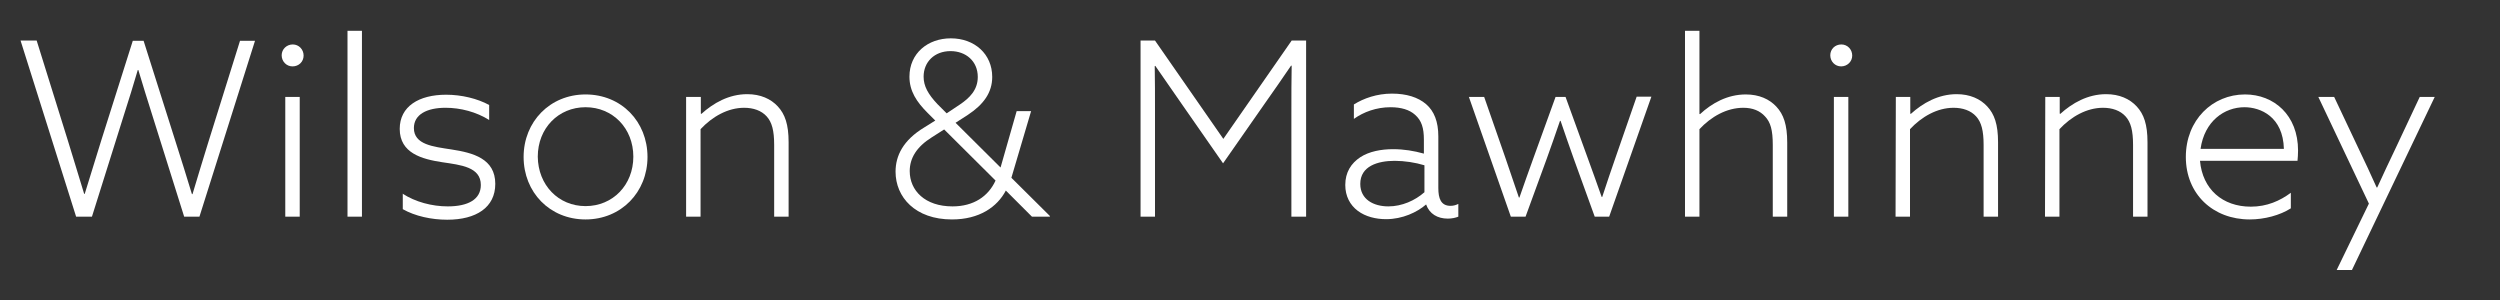
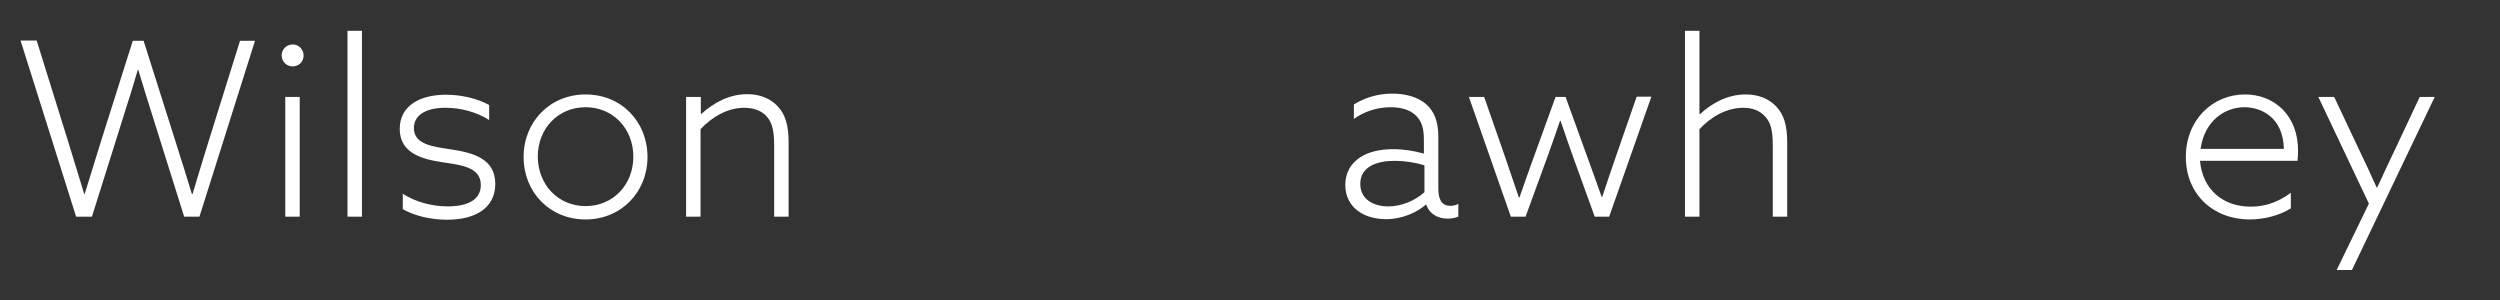
<svg xmlns="http://www.w3.org/2000/svg" version="1.1" id="Layer_1" x="0px" y="0px" viewBox="0 0 900 108" style="enable-background:new 0 0 900 108;" xml:space="preserve">
  <rect x="0" y="0" width="900" height="108" fill="#333333" stroke="none" />
  <style type="text/css"> .st0{fill:#FFFFFF;} </style>
  <g>
    <path class="st0" d="M7.4,14.6h5.8l11.2,35.9c1.8,6,4.3,13.9,5.9,19.3h0.2c1.6-5.2,4-13,6-19.4l11.3-35.7h3.9l11.6,36.6 c1.8,5.5,4.1,13.1,5.8,18.6h0.2c1.7-5.6,3.9-13,5.6-18.4l11.5-36.8h5.4L71.8,78h-5.5L54.8,41.4c-1.5-4.7-3.7-11.8-5-16.2h-0.2 c-1.3,4.5-3.5,11.6-4.9,15.9L33.1,78h-5.7L7.4,14.6z" />
    <path class="st0" d="M105.3,23.9c-2.2,0-3.9-1.8-3.9-4s1.8-3.9,4-3.9s3.9,1.8,3.9,4S107.6,23.9,105.3,23.9z M102.7,34.9h5.2V78 h-5.2V34.9z" />
    <path class="st0" d="M125.1,11.1h5.2V78h-5.2C125.1,78,125.1,11.1,125.1,11.1z" />
    <path class="st0" d="M144.9,69.7c4.6,3,10.6,4.6,16.3,4.6c7.3,0,11.9-2.5,11.9-7.7c0-6.5-7.2-7.2-13.9-8.2 c-7.2-1.1-15.3-3.2-15.3-12c0-8.1,6.9-12.3,16.7-12.3c5.6,0,11.3,1.4,15.5,3.7v5.4c-4.6-2.9-10.3-4.4-15.7-4.4 c-6.7,0-11.4,2.4-11.4,7.3c0,6,7,6.7,13.5,7.7c7.8,1.2,15.8,3.3,15.8,12.4c0,8.5-6.9,12.9-17.3,12.9c-5.7,0-11.6-1.3-16-3.8v-5.6 H144.9z" />
    <path class="st0" d="M210.8,34c12.9,0,22.3,9.8,22.3,22.5S223.6,79,210.8,79c-12.9,0-22.3-9.8-22.3-22.5S198,34,210.8,34z M210.8,74.2c9.8,0,17.2-7.6,17.2-17.8s-7.4-17.8-17.2-17.8s-17.2,7.6-17.2,17.8C193.7,66.6,201,74.2,210.8,74.2z" />
    <path class="st0" d="M247.1,34.9h5.2v6l0.2,0.1c4.3-3.9,9.9-7.1,16.5-7.1c4.8,0,8.5,1.7,11,4.4c2.6,2.8,3.9,6.5,3.9,12.9V78h-5.2 V52.2c0-5.2-0.8-8.2-2.7-10.3c-1.9-2.1-4.8-3.1-8.1-3.1c-5.9,0-11.5,3.2-15.7,7.7V78H247V34.9H247.1z" />
-     <path class="st0" d="M371.2,40l-7.1,24L378,77.8l-0.1,0.2h-6.4l-9.4-9.4C359,74.5,352.6,79,342.7,79c-13.2,0-20.3-8-20.3-17.2 c0-5.7,2.7-11.3,10.3-15.9l4-2.5l-2.8-2.8c-3.9-3.9-6.5-7.8-6.5-13c0-8.4,6.6-13.8,14.9-13.8c8.6,0,14.9,5.7,14.9,13.9 c0,5.6-3.1,9.9-8.7,13.6l-4.5,2.9l16.2,16.1L366,40H371.2z M335.5,49.4c-5.6,3.5-8,7.6-8,12.2c0,7,5.5,12.7,15.4,12.7 c7.6,0,12.9-3.6,15.5-9.3l-18.5-18.4L335.5,49.4z M345.6,37.6c3.4-2.3,6.4-5.2,6.4-9.9c0-5.7-4.3-9.3-9.8-9.3 c-5.8,0-9.7,3.9-9.7,9.2c0,3.4,1.6,6.3,5,9.9l3.3,3.3L345.6,37.6z" />
-     <path class="st0" d="M425.4,37.4c-3.2-4.6-6.5-9.4-9.5-13.7l-0.2,0.1c0.1,5.1,0.1,10.7,0.1,16.2v38h-5.2V14.6h5.2L440.4,50 L465,14.6h5.2V78h-5.3V39.9c0-5.5,0-11.1,0.1-16.2l-0.2-0.1c-3,4.4-6.3,9.2-9.5,13.7l-15,21.5L425.4,37.4z" />
    <path class="st0" d="M513.4,73.6c-3.2,2.8-8.5,5.3-14.4,5.3c-3.7,0-7.4-0.9-10.2-3c-2.8-2.1-4.5-5.3-4.5-9.3c0-4.6,2.1-7.8,5.4-10 c3.2-2.1,7.6-2.9,11.8-2.9c3.9,0,7.5,0.6,11.1,1.6v-5c0-4.2-0.8-6.9-3.2-9c-2-1.8-5-2.7-8.8-2.7c-5.1,0-9.7,1.7-13.2,4.2v-5.2 c3.5-2.2,8.3-3.9,13.7-3.9c5.2,0,9.4,1.3,12.3,3.8c2.9,2.5,4.4,6.3,4.4,11.6v18.6c0,3.7,0.9,6.4,4.4,6.4c1.1,0,2-0.3,2.8-0.7V78 c-1,0.4-2.3,0.7-3.8,0.7C517.5,78.7,514.6,77,513.4,73.6L513.4,73.6z M512.8,59.5c-3.3-1-7.2-1.6-10.7-1.6 c-6.1,0-12.4,1.9-12.4,8.3c0,5.6,4.8,8.1,10.1,8.1c4.9,0,9.6-2.1,13-5.1V59.5z" />
    <path class="st0" d="M528.8,34.9h5.5l7.6,21.8c1.6,4.6,3.3,9.6,4.9,14.4h0.2c1.6-4.6,3.4-9.7,5-14.1l8-22.1h3.6l7.8,21.5 c1.7,4.6,3.6,10,5.2,14.5h0.2c1.5-4.6,3.3-9.9,4.8-14.2l7.6-21.9h5.3L579.3,78h-5.2l-7.6-21c-1.3-3.7-3.4-9.6-4.7-13.5h-0.2 c-1.3,3.9-3.4,9.8-4.8,13.7L549.2,78h-5.3L528.8,34.9z" />
    <path class="st0" d="M606.6,11.1h5.2V41l0.2,0.1c4.3-4,9.9-7.1,16.5-7.1c4.8,0,8.5,1.7,11,4.4c2.6,2.8,3.9,6.5,3.9,12.9V78h-5.2 V52.2c0-5.4-0.8-8.2-2.8-10.3c-1.8-2-4.4-3.1-7.8-3.1c-6,0-11.6,3.2-15.8,7.7V78h-5.2L606.6,11.1L606.6,11.1z" />
-     <path class="st0" d="M662.8,23.9c-2.2,0-3.9-1.8-3.9-4s1.7-3.9,4-3.9c2.2,0,3.9,1.8,3.9,4S665,23.9,662.8,23.9z M660.2,34.9h5.2V78 h-5.2V34.9z" />
-     <path class="st0" d="M682.5,34.9h5.2v6l0.2,0.1c4.3-3.9,9.9-7.1,16.5-7.1c4.8,0,8.5,1.7,11,4.4c2.6,2.8,3.9,6.5,3.9,12.9V78h-5.2 V52.2c0-5.2-0.8-8.2-2.7-10.3s-4.8-3.1-8.1-3.1c-5.9,0-11.5,3.2-15.7,7.7V78h-5.2L682.5,34.9L682.5,34.9z" />
-     <path class="st0" d="M736.3,34.9h5.2v6l0.2,0.1c4.3-3.9,9.9-7.1,16.5-7.1c4.8,0,8.5,1.7,11,4.4c2.6,2.8,3.9,6.5,3.9,12.9V78h-5.2 V52.2c0-5.2-0.8-8.2-2.7-10.3s-4.8-3.1-8.1-3.1c-5.9,0-11.5,3.2-15.7,7.7V78h-5.2L736.3,34.9L736.3,34.9z" />
    <path class="st0" d="M792,57.9c0.9,10.2,8.1,16.5,18.3,16.5c5.8,0,10.5-2.1,14.4-5V75c-3.9,2.5-9.5,4-14.8,4 c-13.2,0-23-9.1-23-22.5c0-13.3,9.6-22.5,21.3-22.5c10.4,0,19.1,7.4,19.1,20.2c0,1.3-0.1,2.6-0.2,3.7H792z M822.2,53.6 c-0.3-11.6-8.4-15-14.2-15c-7.2,0-14.4,5-15.8,15H822.2z" />
    <path class="st0" d="M871.1,34.9h5.4l-29.8,62.3h-5.5l11.6-23.9l-18.2-38.4h5.7l8.6,18.2c2.4,5,4.6,9.7,6.7,14.4h0.2 c2.1-4.6,4.4-9.5,6.7-14.3L871.1,34.9z" />
  </g>
</svg>